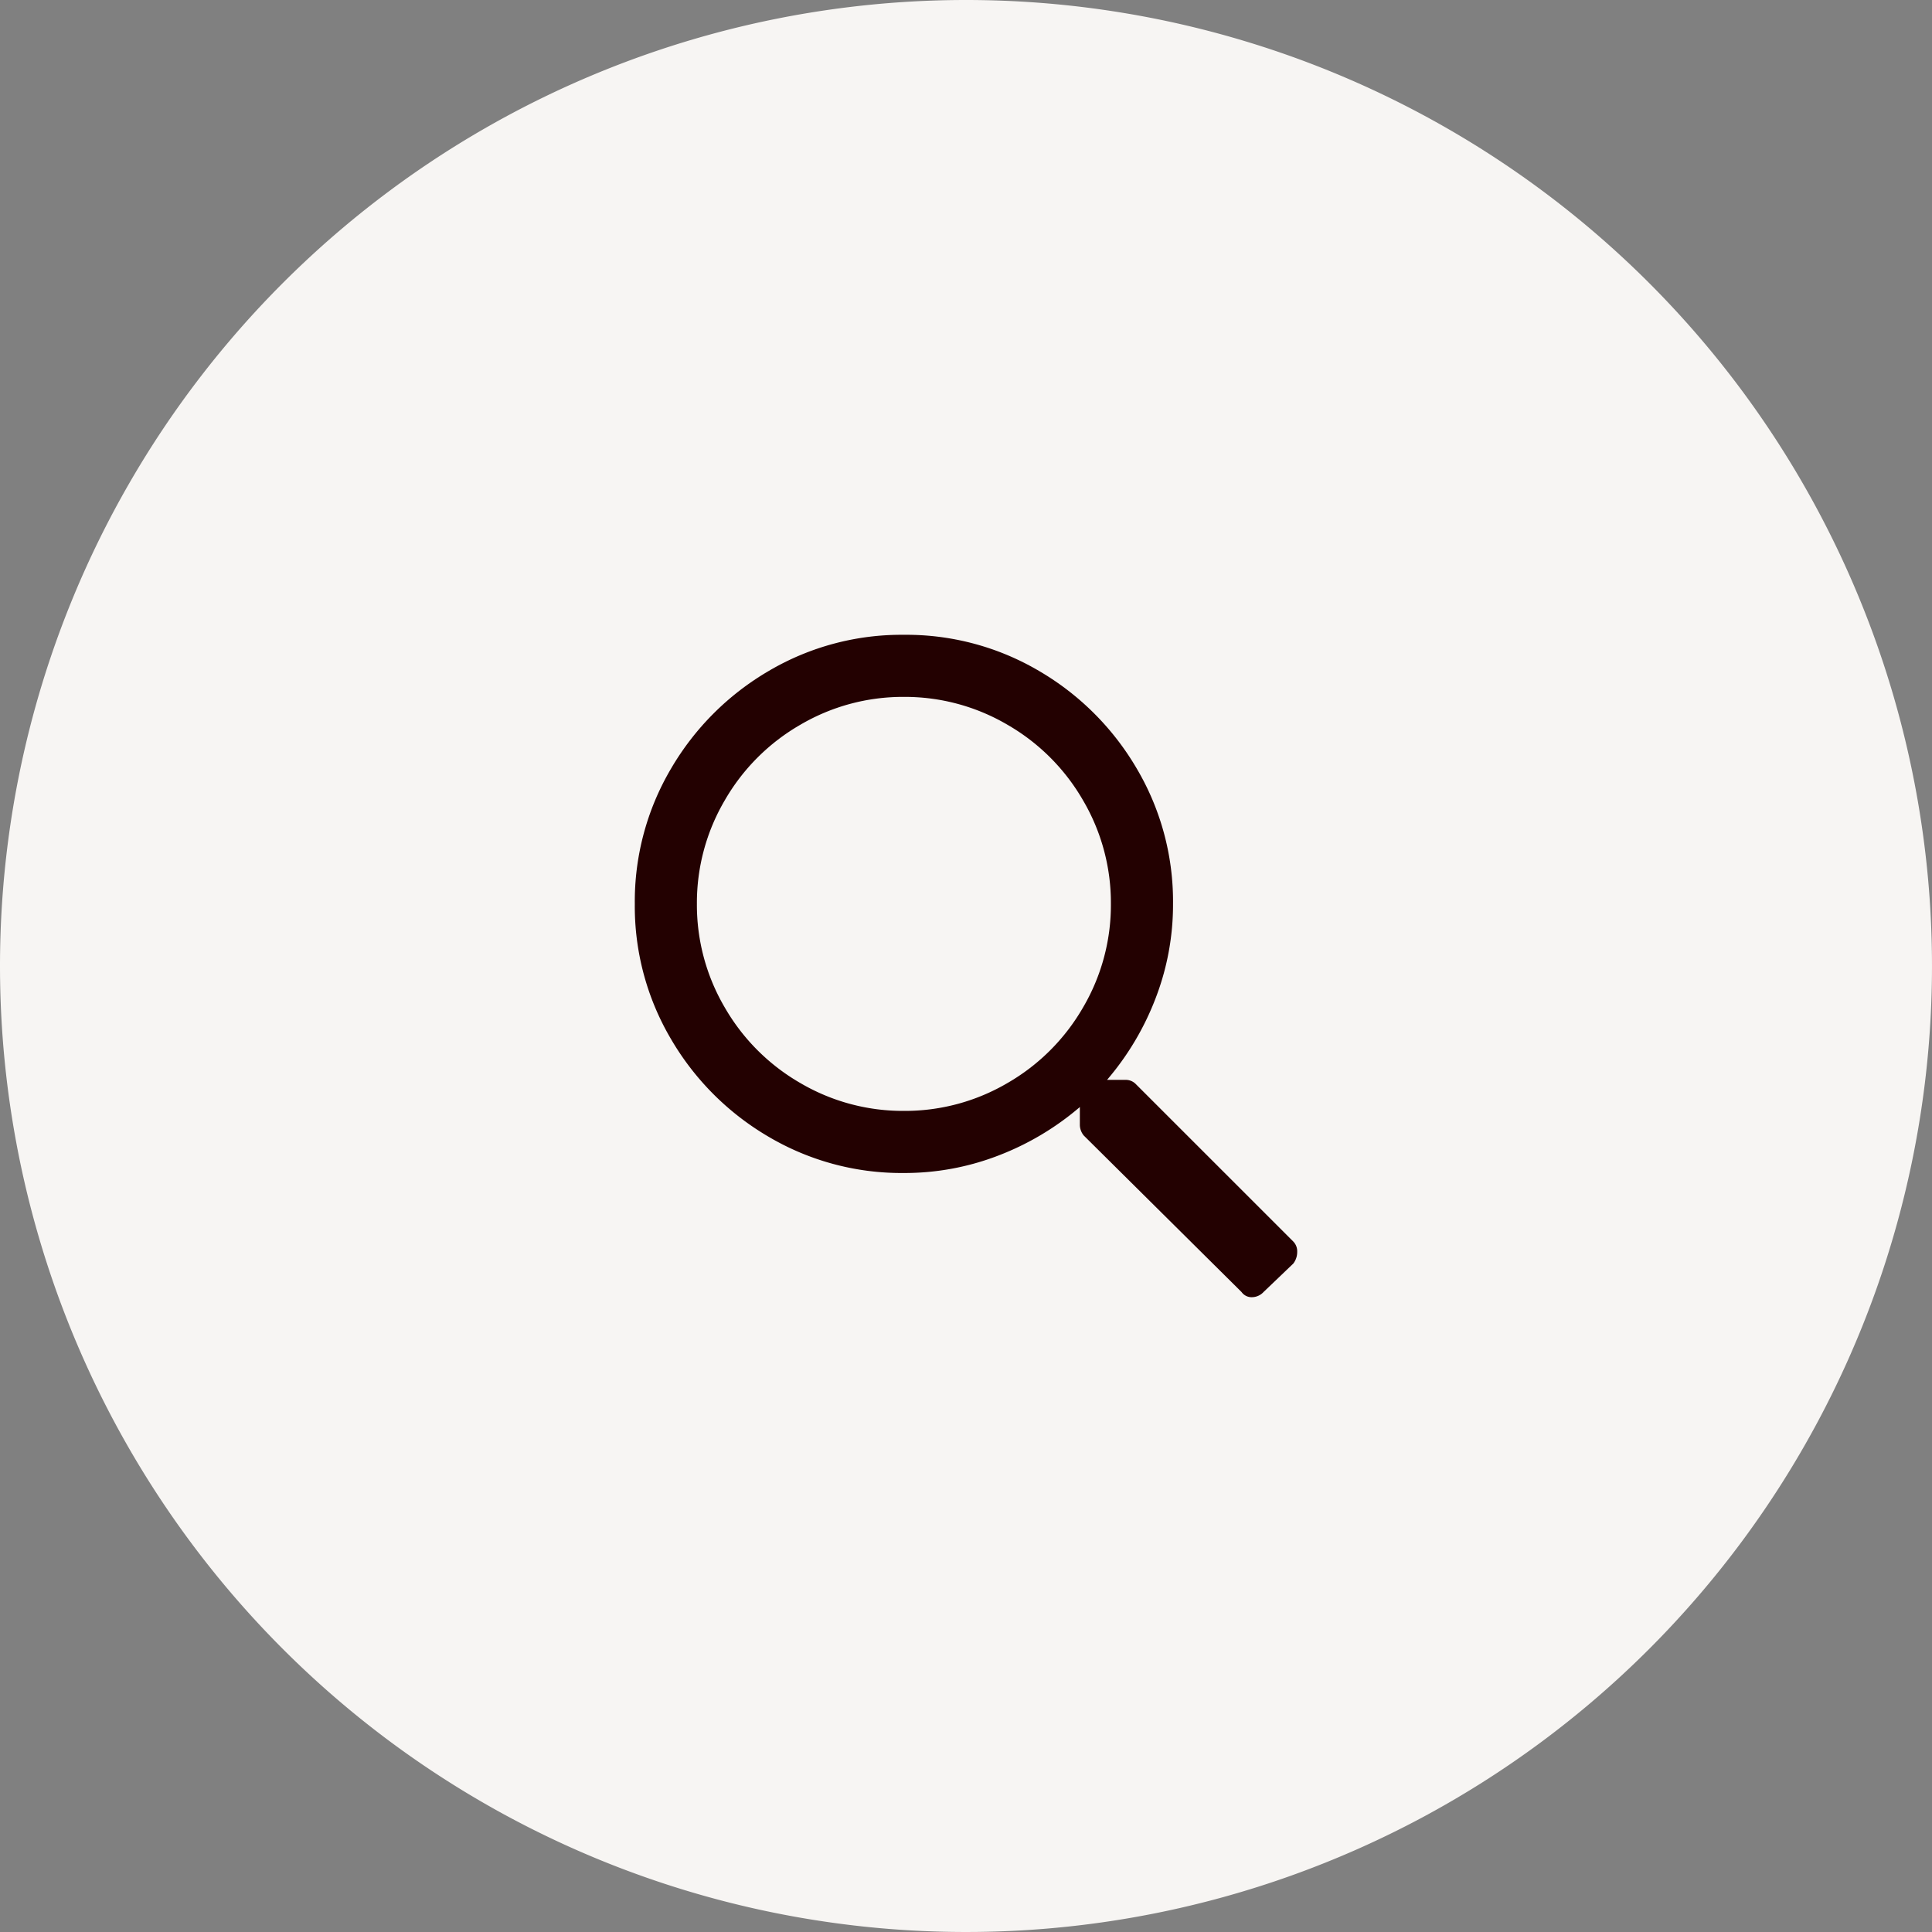
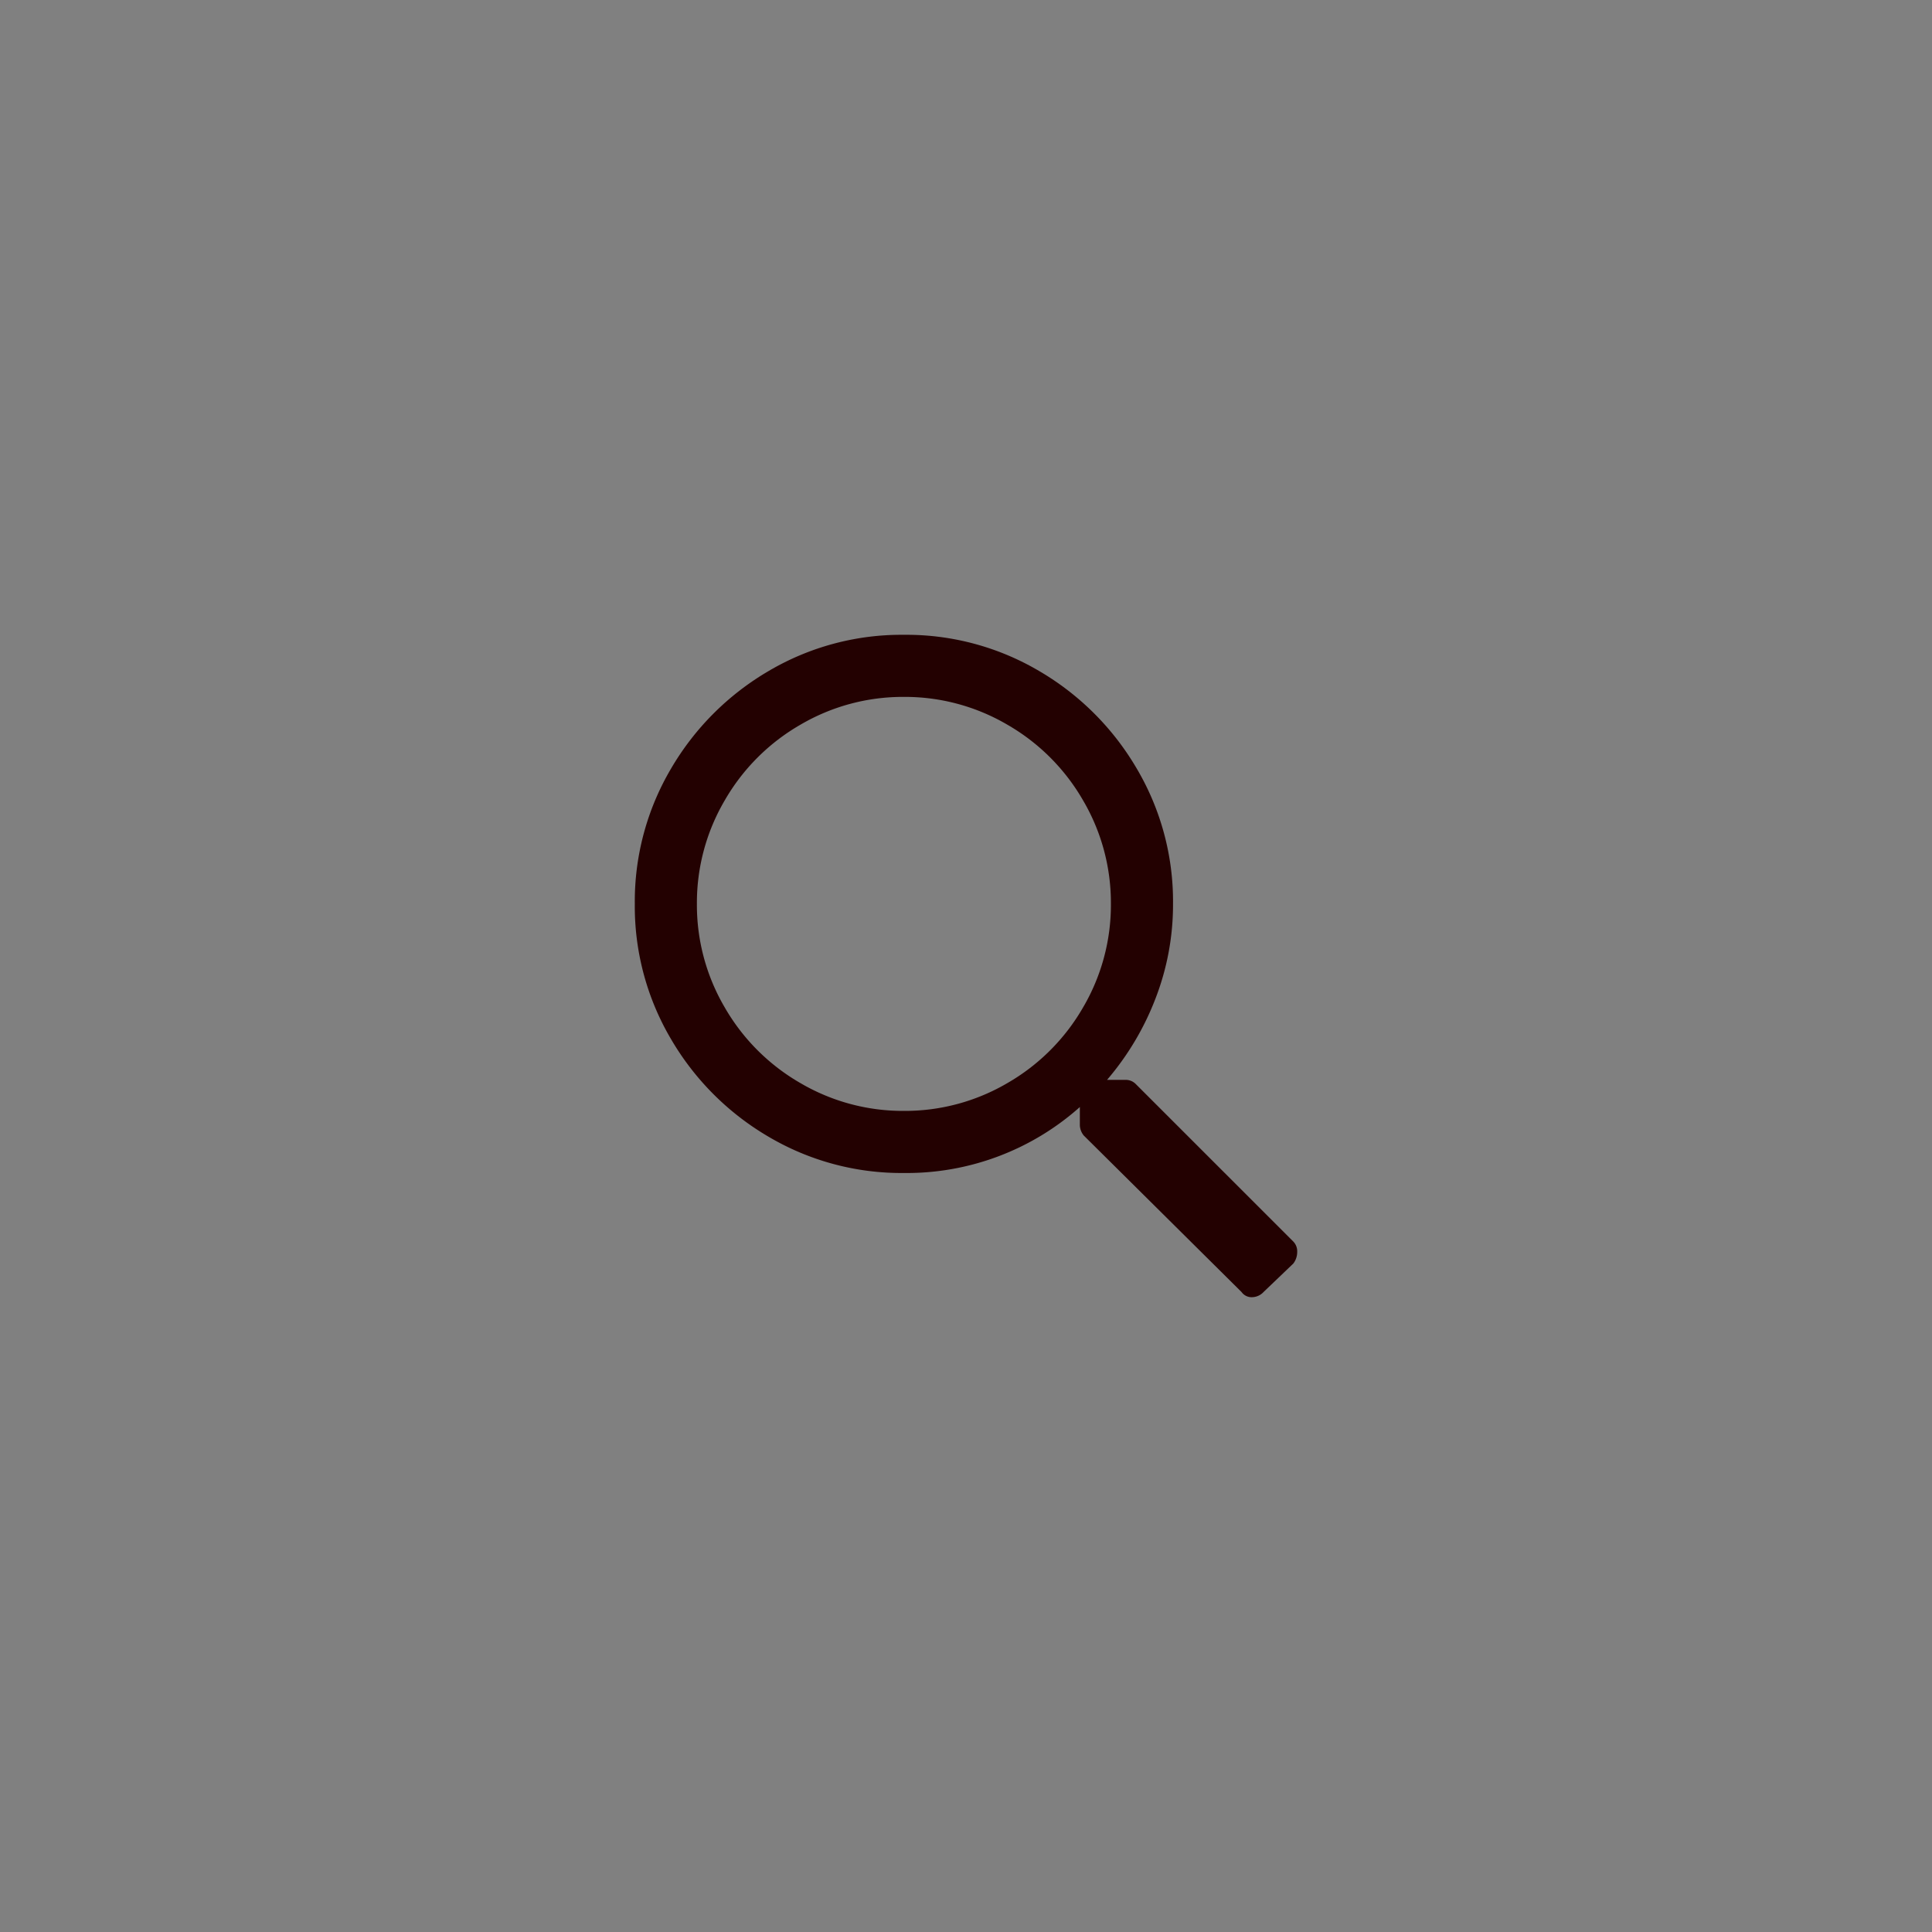
<svg xmlns="http://www.w3.org/2000/svg" width="70" height="70" viewBox="0 0 70 70">
  <rect x="0" y="0" width="70" height="70" fill="#808080" stroke="none" />
  <g id="グループ_328" data-name="グループ 328" transform="translate(-465 -15)">
-     <path id="パス_130" data-name="パス 130" d="M35,0A35,35,0,1,1,0,35,35,35,0,0,1,35,0Z" transform="translate(465 15)" fill="#f7f5f3" />
-     <path id="パス_129" data-name="パス 129" d="M23.859.984A.507.507,0,0,1,24,1.359a.686.686,0,0,1-.141.422L22.781,2.812A.583.583,0,0,1,22.359,3a.445.445,0,0,1-.375-.187L16.266-2.859a.623.623,0,0,1-.141-.375v-.656a10.07,10.07,0,0,1-2.953,1.758A9.427,9.427,0,0,1,9.75-1.5a9.47,9.47,0,0,1-4.9-1.312A9.851,9.851,0,0,1,1.312-6.352,9.47,9.47,0,0,1,0-11.25a9.47,9.47,0,0,1,1.312-4.9,9.851,9.851,0,0,1,3.539-3.539A9.47,9.47,0,0,1,9.75-21a9.47,9.47,0,0,1,4.9,1.312,9.851,9.851,0,0,1,3.539,3.539,9.47,9.47,0,0,1,1.312,4.9,9.427,9.427,0,0,1-.633,3.422,10.07,10.07,0,0,1-1.758,2.953h.656a.507.507,0,0,1,.375.141ZM9.75-3.75A7.336,7.336,0,0,0,13.5-4.758,7.447,7.447,0,0,0,16.242-7.5a7.336,7.336,0,0,0,1.008-3.75A7.336,7.336,0,0,0,16.242-15,7.447,7.447,0,0,0,13.5-17.742,7.336,7.336,0,0,0,9.75-18.75,7.336,7.336,0,0,0,6-17.742,7.447,7.447,0,0,0,3.258-15,7.336,7.336,0,0,0,2.25-11.25,7.336,7.336,0,0,0,3.258-7.5,7.447,7.447,0,0,0,6-4.758,7.336,7.336,0,0,0,9.75-3.75Z" transform="translate(488 59)" fill="#230101" />
+     <path id="パス_129" data-name="パス 129" d="M23.859.984A.507.507,0,0,1,24,1.359a.686.686,0,0,1-.141.422L22.781,2.812A.583.583,0,0,1,22.359,3a.445.445,0,0,1-.375-.187L16.266-2.859a.623.623,0,0,1-.141-.375v-.656A9.427,9.427,0,0,1,9.75-1.5a9.47,9.47,0,0,1-4.9-1.312A9.851,9.851,0,0,1,1.312-6.352,9.47,9.47,0,0,1,0-11.25a9.47,9.47,0,0,1,1.312-4.9,9.851,9.851,0,0,1,3.539-3.539A9.47,9.47,0,0,1,9.75-21a9.47,9.47,0,0,1,4.9,1.312,9.851,9.851,0,0,1,3.539,3.539,9.47,9.47,0,0,1,1.312,4.9,9.427,9.427,0,0,1-.633,3.422,10.07,10.07,0,0,1-1.758,2.953h.656a.507.507,0,0,1,.375.141ZM9.75-3.75A7.336,7.336,0,0,0,13.5-4.758,7.447,7.447,0,0,0,16.242-7.5a7.336,7.336,0,0,0,1.008-3.75A7.336,7.336,0,0,0,16.242-15,7.447,7.447,0,0,0,13.5-17.742,7.336,7.336,0,0,0,9.75-18.75,7.336,7.336,0,0,0,6-17.742,7.447,7.447,0,0,0,3.258-15,7.336,7.336,0,0,0,2.25-11.25,7.336,7.336,0,0,0,3.258-7.5,7.447,7.447,0,0,0,6-4.758,7.336,7.336,0,0,0,9.75-3.75Z" transform="translate(488 59)" fill="#230101" />
  </g>
</svg>